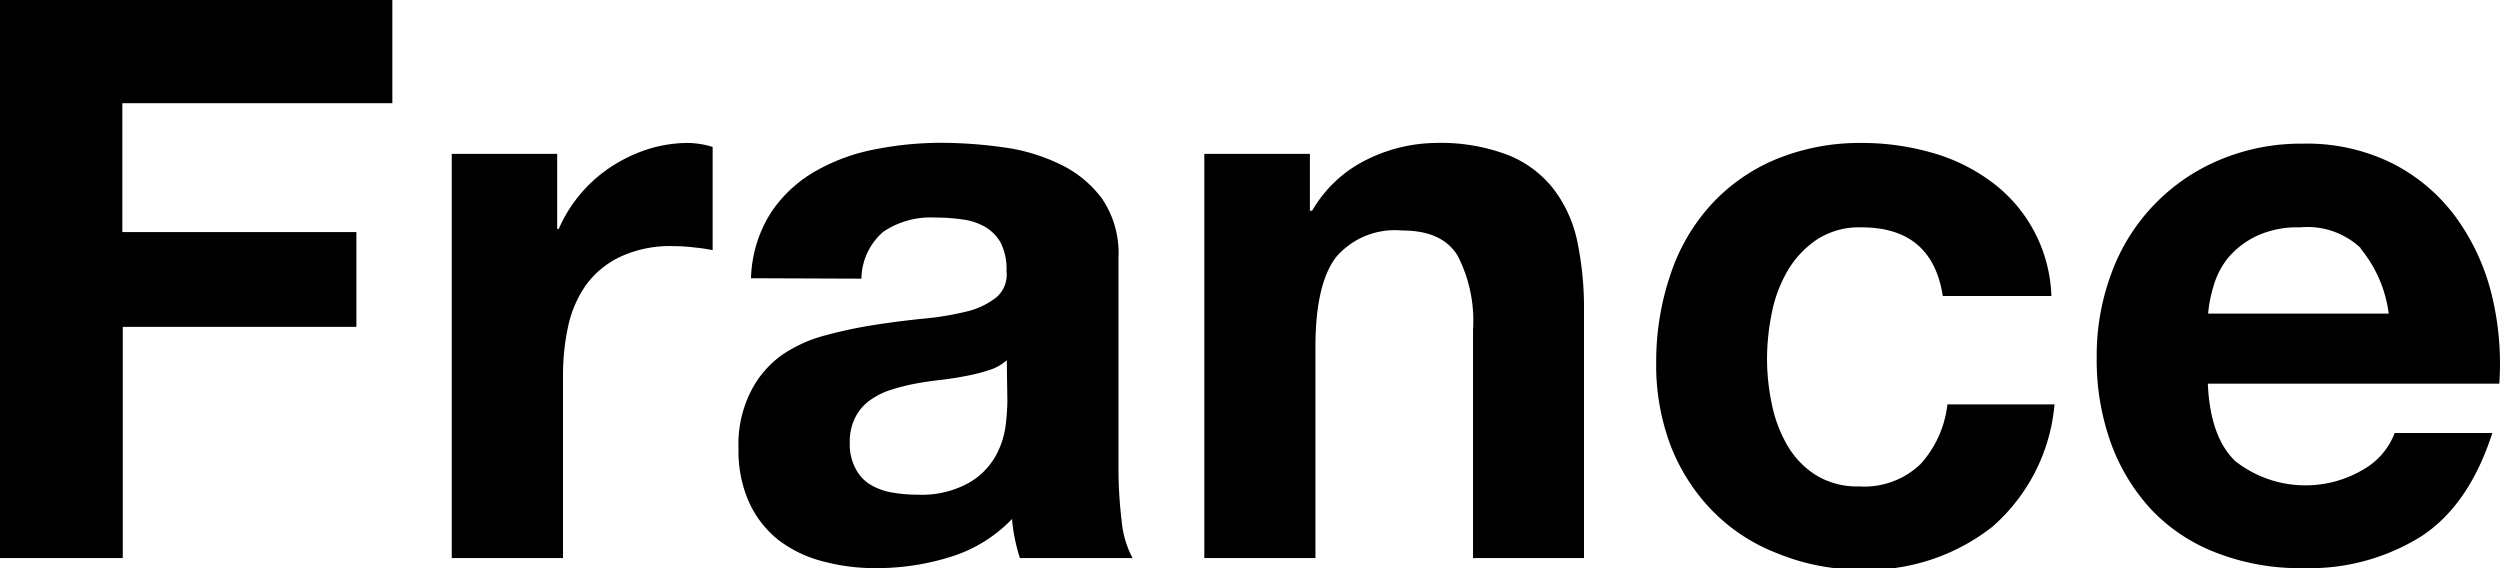
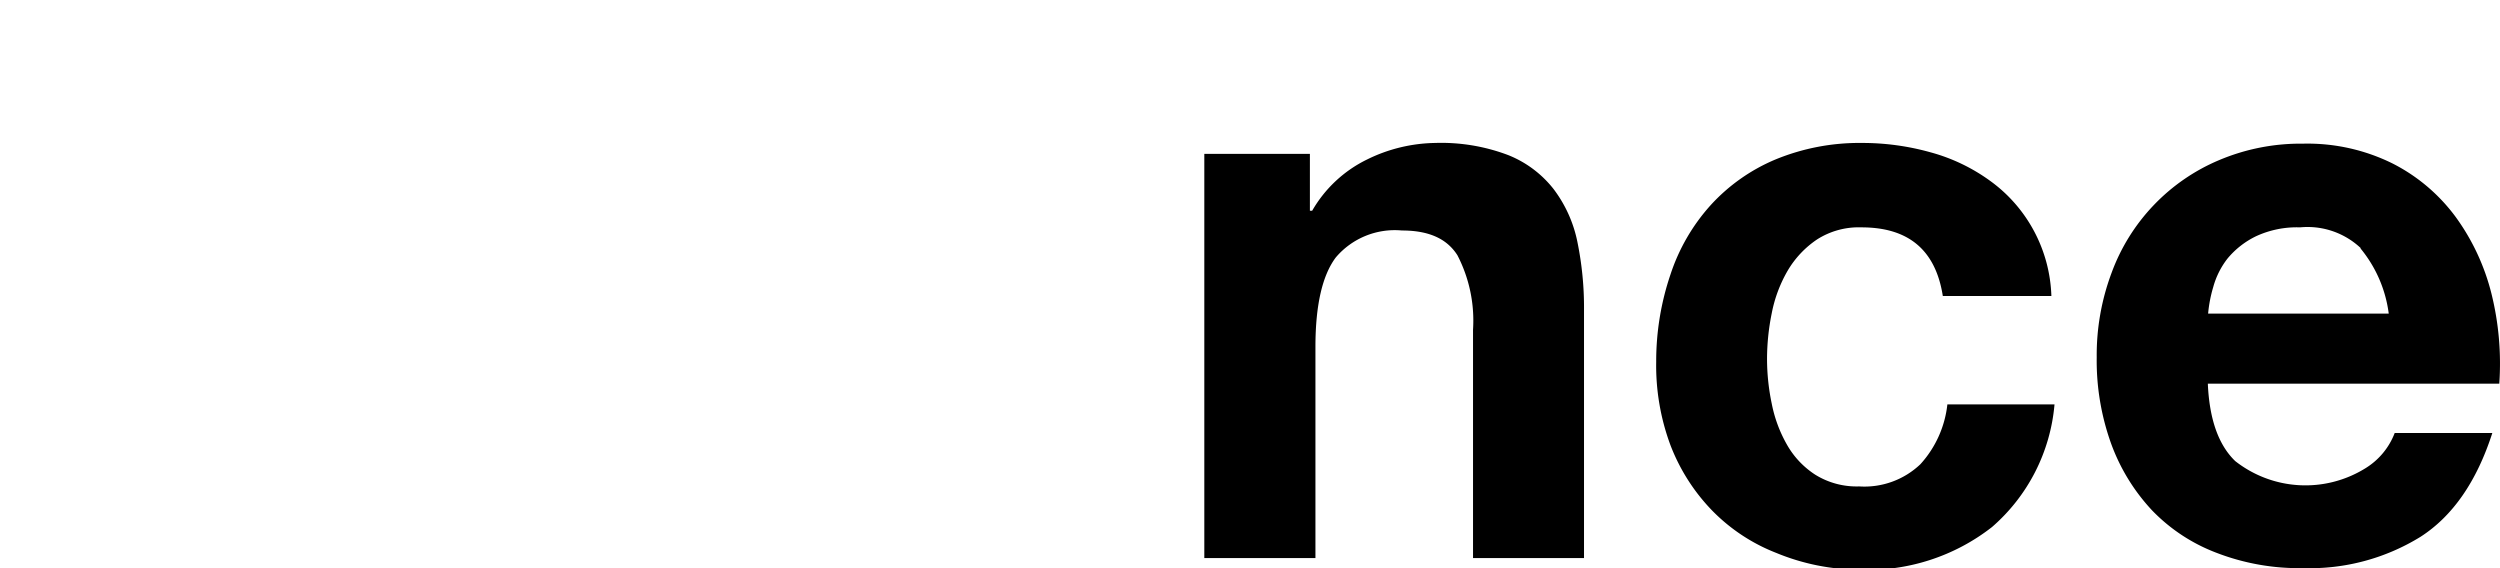
<svg xmlns="http://www.w3.org/2000/svg" width="175.93" height="39.98" viewBox="0 0 175.93 39.98">
  <title>ttl-france100</title>
  <g id="レイヤー_2" data-name="レイヤー 2">
    <g id="レイヤー_1-2" data-name="レイヤー 1">
-       <path d="M27.61,0V7.26h-19v9.07H25.08V23H8.64V39.27H0V0Z" />
-       <path d="M39.21,10.83v5.28h.11A10,10,0,0,1,43,11.74a10.83,10.83,0,0,1,2.59-1.24,9.44,9.44,0,0,1,2.86-.44,6.2,6.2,0,0,1,1.7.28V17.6c-.36-.07-.8-.14-1.32-.19a12.76,12.76,0,0,0-1.48-.09,8.27,8.27,0,0,0-3.63.72A6.31,6.31,0,0,0,41.28,20,7.86,7.86,0,0,0,40,22.88a16.09,16.09,0,0,0-.38,3.57V39.27H31.79V10.83Z" />
-       <path d="M52.85,19.58A9.07,9.07,0,0,1,54.23,15a9.22,9.22,0,0,1,3.08-2.91,13.5,13.5,0,0,1,4.21-1.57,23.94,23.94,0,0,1,4.7-.47,32,32,0,0,1,4.34.31,13.15,13.15,0,0,1,4,1.18,7.9,7.9,0,0,1,3,2.45,6.83,6.83,0,0,1,1.15,4.15V32.94a31,31,0,0,0,.22,3.69,6.87,6.87,0,0,0,.77,2.64H71.77a12.15,12.15,0,0,1-.35-1.35,10.73,10.73,0,0,1-.2-1.4,10.11,10.11,0,0,1-4.4,2.69,17.41,17.41,0,0,1-5.17.77,14,14,0,0,1-3.79-.49A8.66,8.66,0,0,1,54.78,38a7.17,7.17,0,0,1-2.06-2.64,8.85,8.85,0,0,1-.75-3.8,8.23,8.23,0,0,1,.86-4A7.07,7.07,0,0,1,55,25a9.75,9.75,0,0,1,3.08-1.4,31.83,31.83,0,0,1,3.49-.74c1.17-.18,2.33-.33,3.46-.44a20.8,20.8,0,0,0,3-.5,5.34,5.34,0,0,0,2.09-1,2.1,2.1,0,0,0,.71-1.84,4.12,4.12,0,0,0-.41-2A3,3,0,0,0,69.38,16a4.23,4.23,0,0,0-1.59-.55,13.39,13.39,0,0,0-2-.14,5.93,5.93,0,0,0-3.63,1,4.43,4.43,0,0,0-1.54,3.3Zm18,5.77a3.34,3.34,0,0,1-1.23.69,12.05,12.05,0,0,1-1.6.41c-.57.11-1.16.21-1.79.28S65,26.89,64.4,27a15.12,15.12,0,0,0-1.73.44,5.27,5.27,0,0,0-1.48.75,3.32,3.32,0,0,0-1,1.18,3.76,3.76,0,0,0-.39,1.81,3.61,3.61,0,0,0,.39,1.76,2.84,2.84,0,0,0,1,1.13,4.37,4.37,0,0,0,1.54.58,9.86,9.86,0,0,0,1.82.16A6.81,6.81,0,0,0,68.14,34,5,5,0,0,0,70,32.2,5.92,5.92,0,0,0,70.76,30a15,15,0,0,0,.13-1.76Z" />
      <path d="M92.18,10.83v4h.16a9,9,0,0,1,3.85-3.6A11.17,11.17,0,0,1,101,10.06a13.27,13.27,0,0,1,5.15.86,7.66,7.66,0,0,1,3.16,2.36A9.15,9.15,0,0,1,111,17a23,23,0,0,1,.47,4.81V39.27h-7.81V23.21a10,10,0,0,0-1.1-5.25c-.74-1.16-2-1.74-3.91-1.74A5.44,5.44,0,0,0,94,18.12q-1.42,1.9-1.43,6.24V39.27H84.75V10.83Z" />
      <path d="M131,16a5.44,5.44,0,0,0-3.13.85,6.82,6.82,0,0,0-2.07,2.2,9.56,9.56,0,0,0-1.12,3,16.15,16.15,0,0,0-.33,3.22,15.35,15.35,0,0,0,.33,3.13,9.49,9.49,0,0,0,1.07,2.89,6.08,6.08,0,0,0,2,2.12,5.51,5.51,0,0,0,3.08.82,5.71,5.71,0,0,0,4.31-1.56,7.45,7.45,0,0,0,1.9-4.21h7.54a12.89,12.89,0,0,1-4.4,8.63,14.21,14.21,0,0,1-9.3,3A15.51,15.51,0,0,1,125,38.91a12.82,12.82,0,0,1-4.53-3,13.6,13.6,0,0,1-2.92-4.59,16.07,16.07,0,0,1-1-5.86,19,19,0,0,1,1-6.13,13.64,13.64,0,0,1,2.83-4.89,12.93,12.93,0,0,1,4.57-3.22A15.49,15.49,0,0,1,131,10.06a17.76,17.76,0,0,1,4.86.66,12.86,12.86,0,0,1,4.18,2,10.4,10.4,0,0,1,4.32,8.11h-7.64C136.21,17.58,134.29,16,131,16Z" />
      <path d="M157.3,32.45a8,8,0,0,0,9.13.52,5,5,0,0,0,2.09-2.5h6.87q-1.65,5.12-5.06,7.31a14.85,14.85,0,0,1-8.25,2.2A16.14,16.14,0,0,1,156,38.91a12.41,12.41,0,0,1-4.56-3,13.75,13.75,0,0,1-2.89-4.73,17.26,17.26,0,0,1-1-6.05,16.49,16.49,0,0,1,1.05-5.94,13.73,13.73,0,0,1,7.56-7.92,14.73,14.73,0,0,1,5.91-1.16,13.49,13.49,0,0,1,6.33,1.41,12.61,12.61,0,0,1,4.42,3.76,15.61,15.61,0,0,1,2.51,5.39,20.41,20.41,0,0,1,.55,6.33H155.37Q155.53,30.75,157.3,32.45Zm8.82-15A5.46,5.46,0,0,0,161.86,16a6.83,6.83,0,0,0-3.11.63,6,6,0,0,0-2,1.57,5.72,5.72,0,0,0-1,2,9.37,9.37,0,0,0-.36,1.87h12.71A9,9,0,0,0,166.12,17.49Z" />
    </g>
  </g>
</svg>